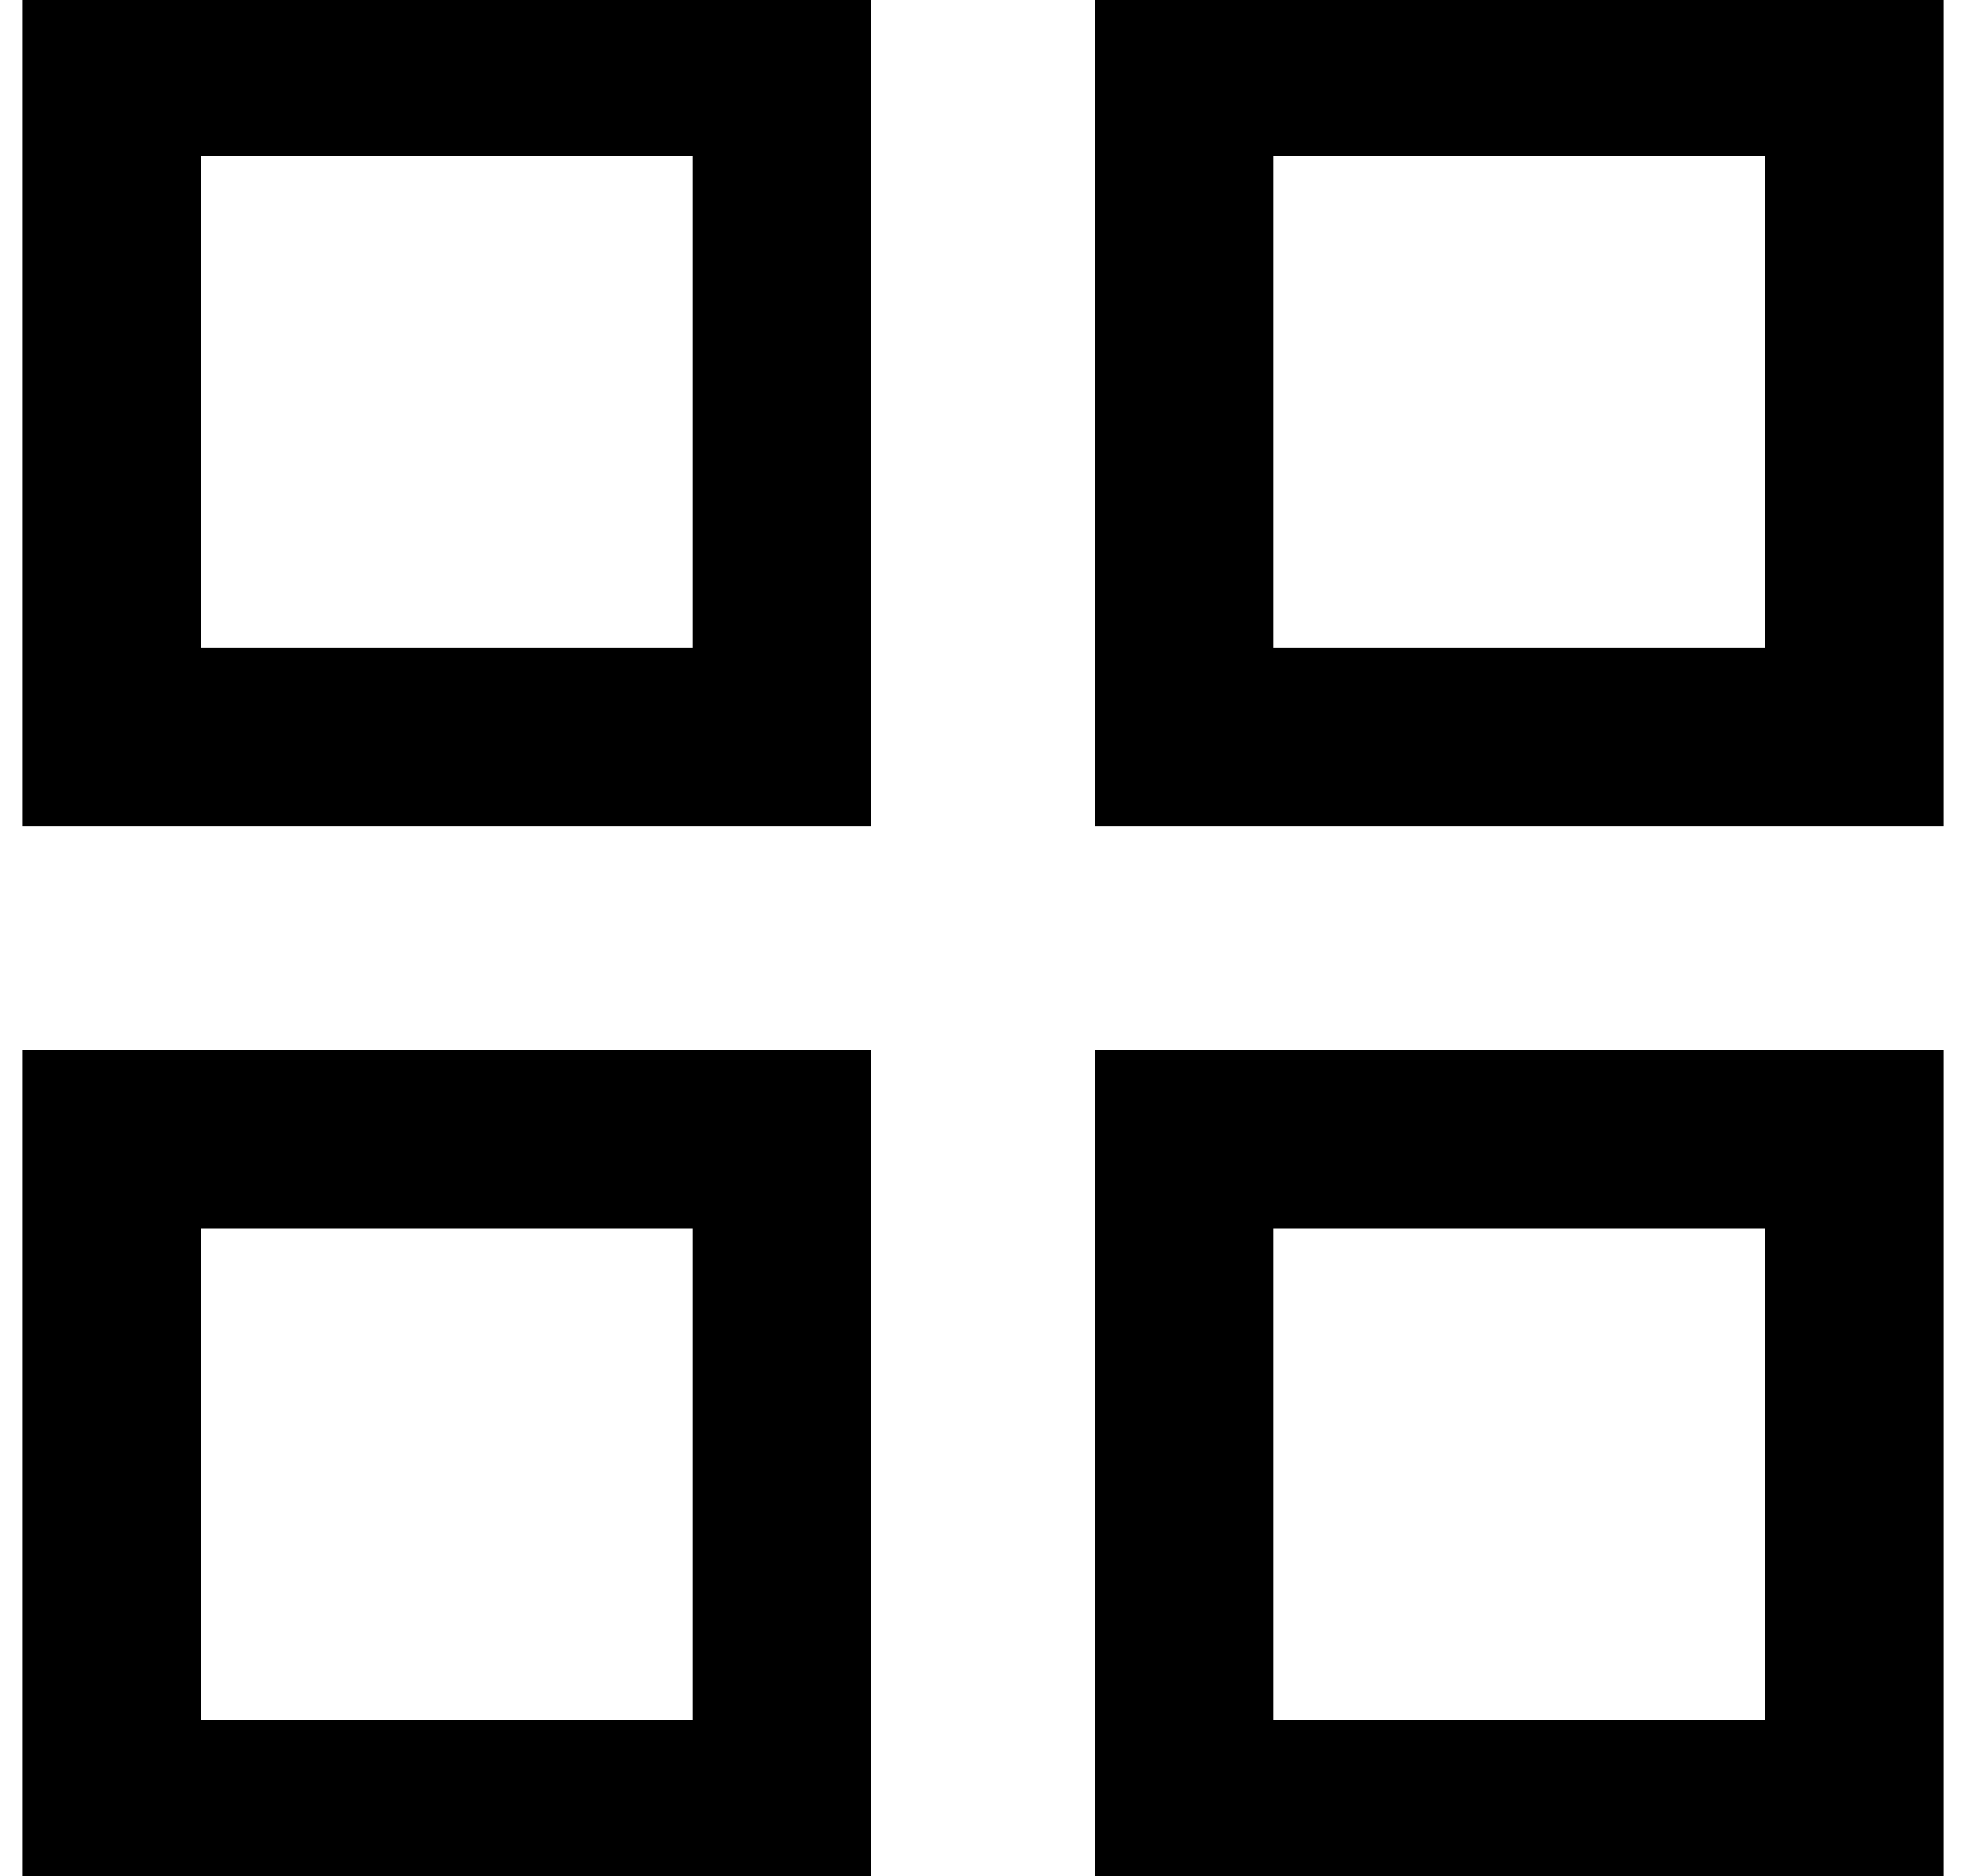
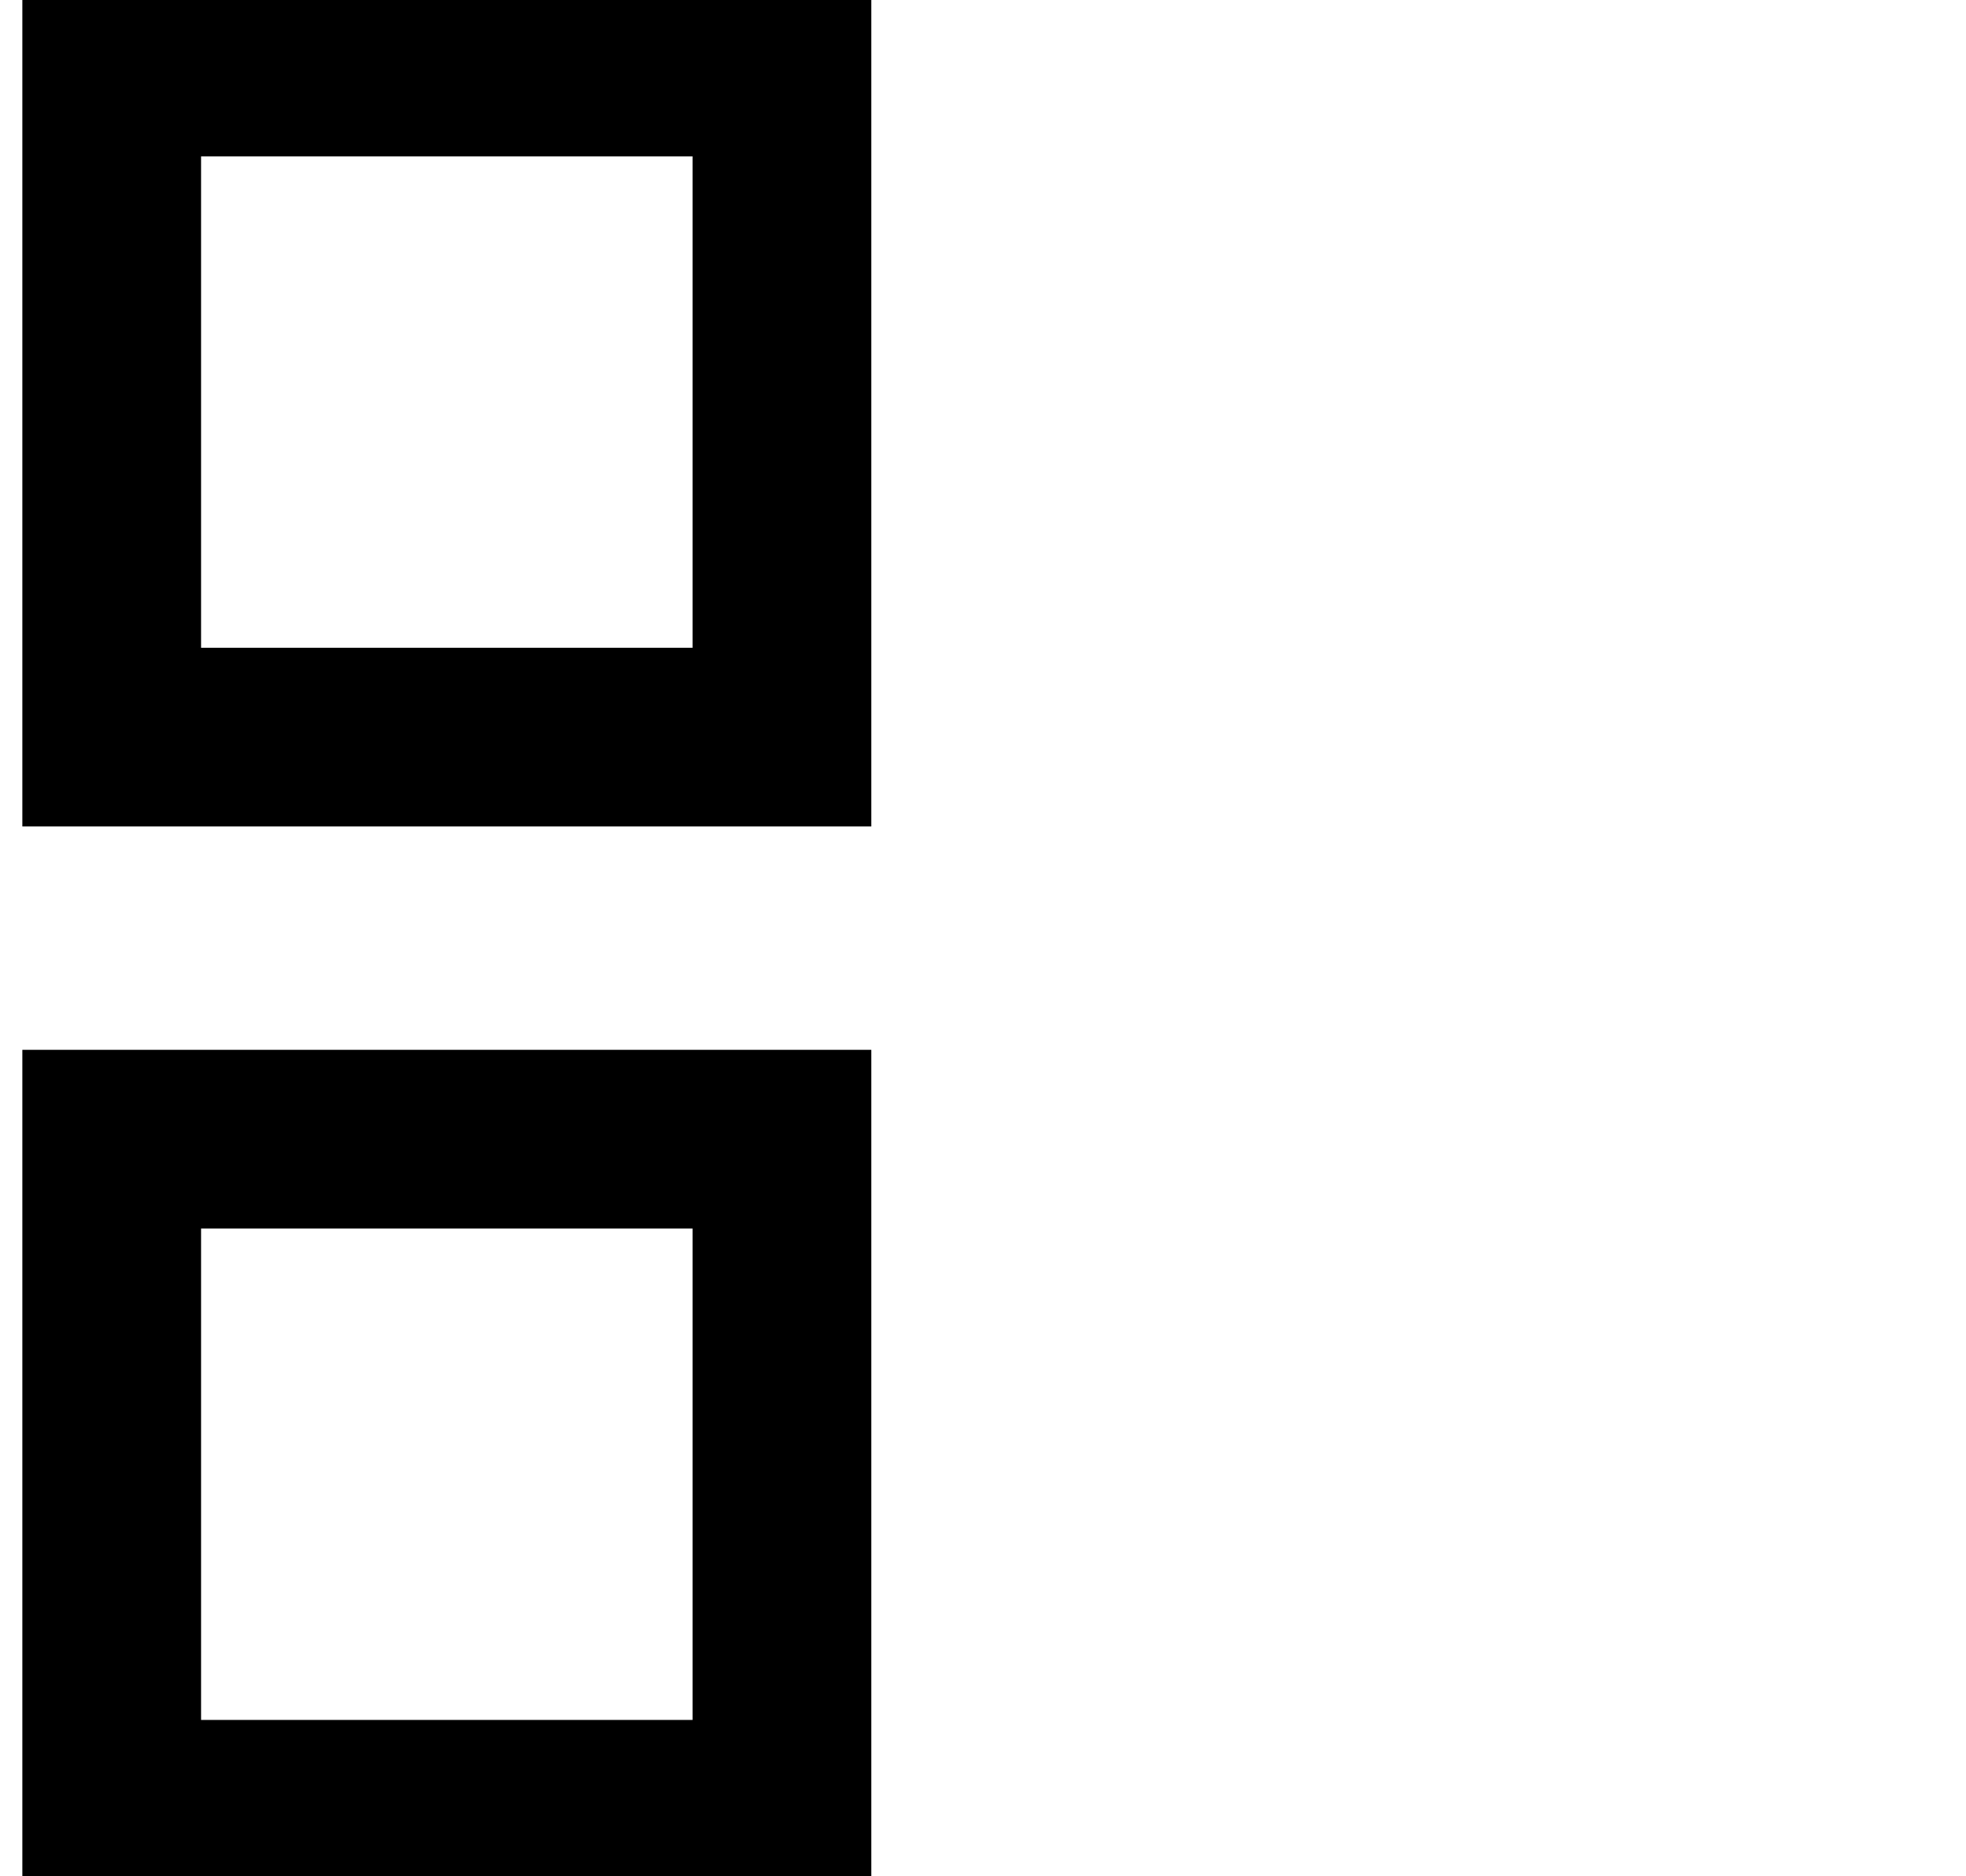
<svg xmlns="http://www.w3.org/2000/svg" width="22" height="21" viewBox="0 0 22 21" fill="none">
  <path d="M8.75 0.75H1.25V8.25H8.75V0.75Z" stroke="black" stroke-width="2" />
-   <path d="M20.75 0.75H13.25V8.25H20.75V0.75Z" stroke="black" stroke-width="2" />
  <path d="M8.75 12.75H1.25V20.25H8.75V12.75Z" stroke="black" stroke-width="2" />
-   <path d="M20.75 12.75H13.25V20.25H20.75V12.75Z" stroke="black" stroke-width="2" />
</svg>